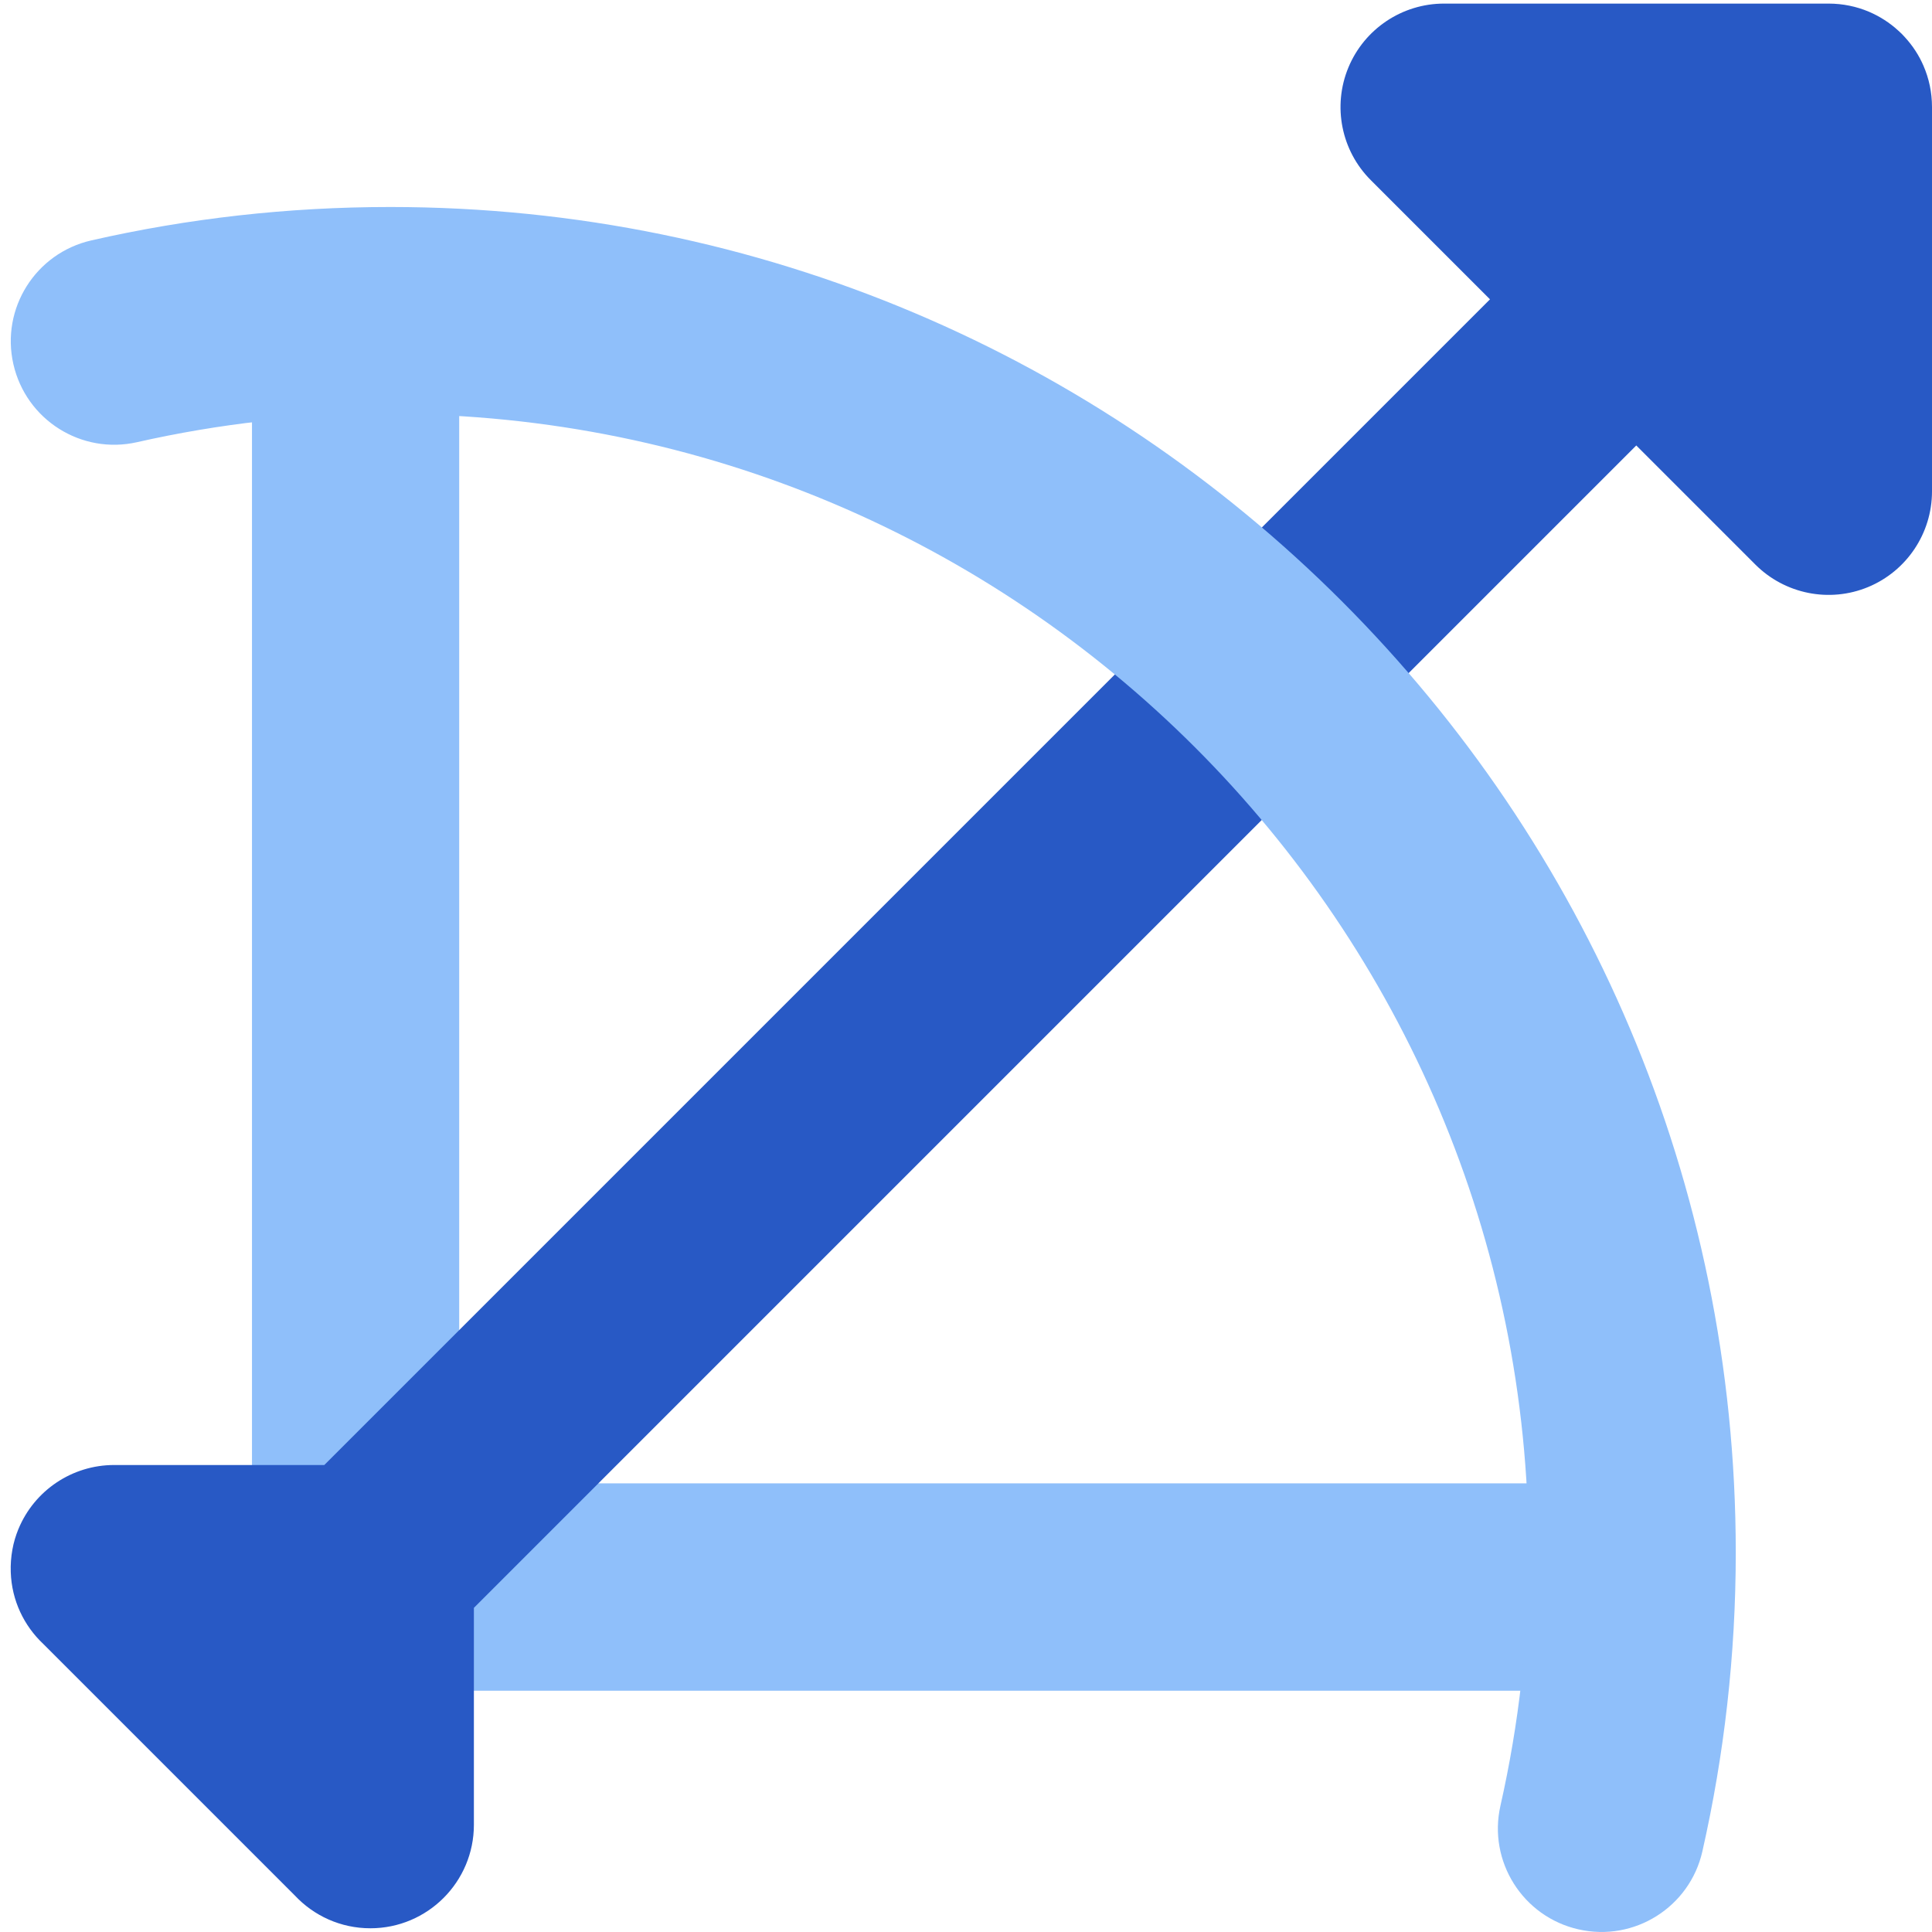
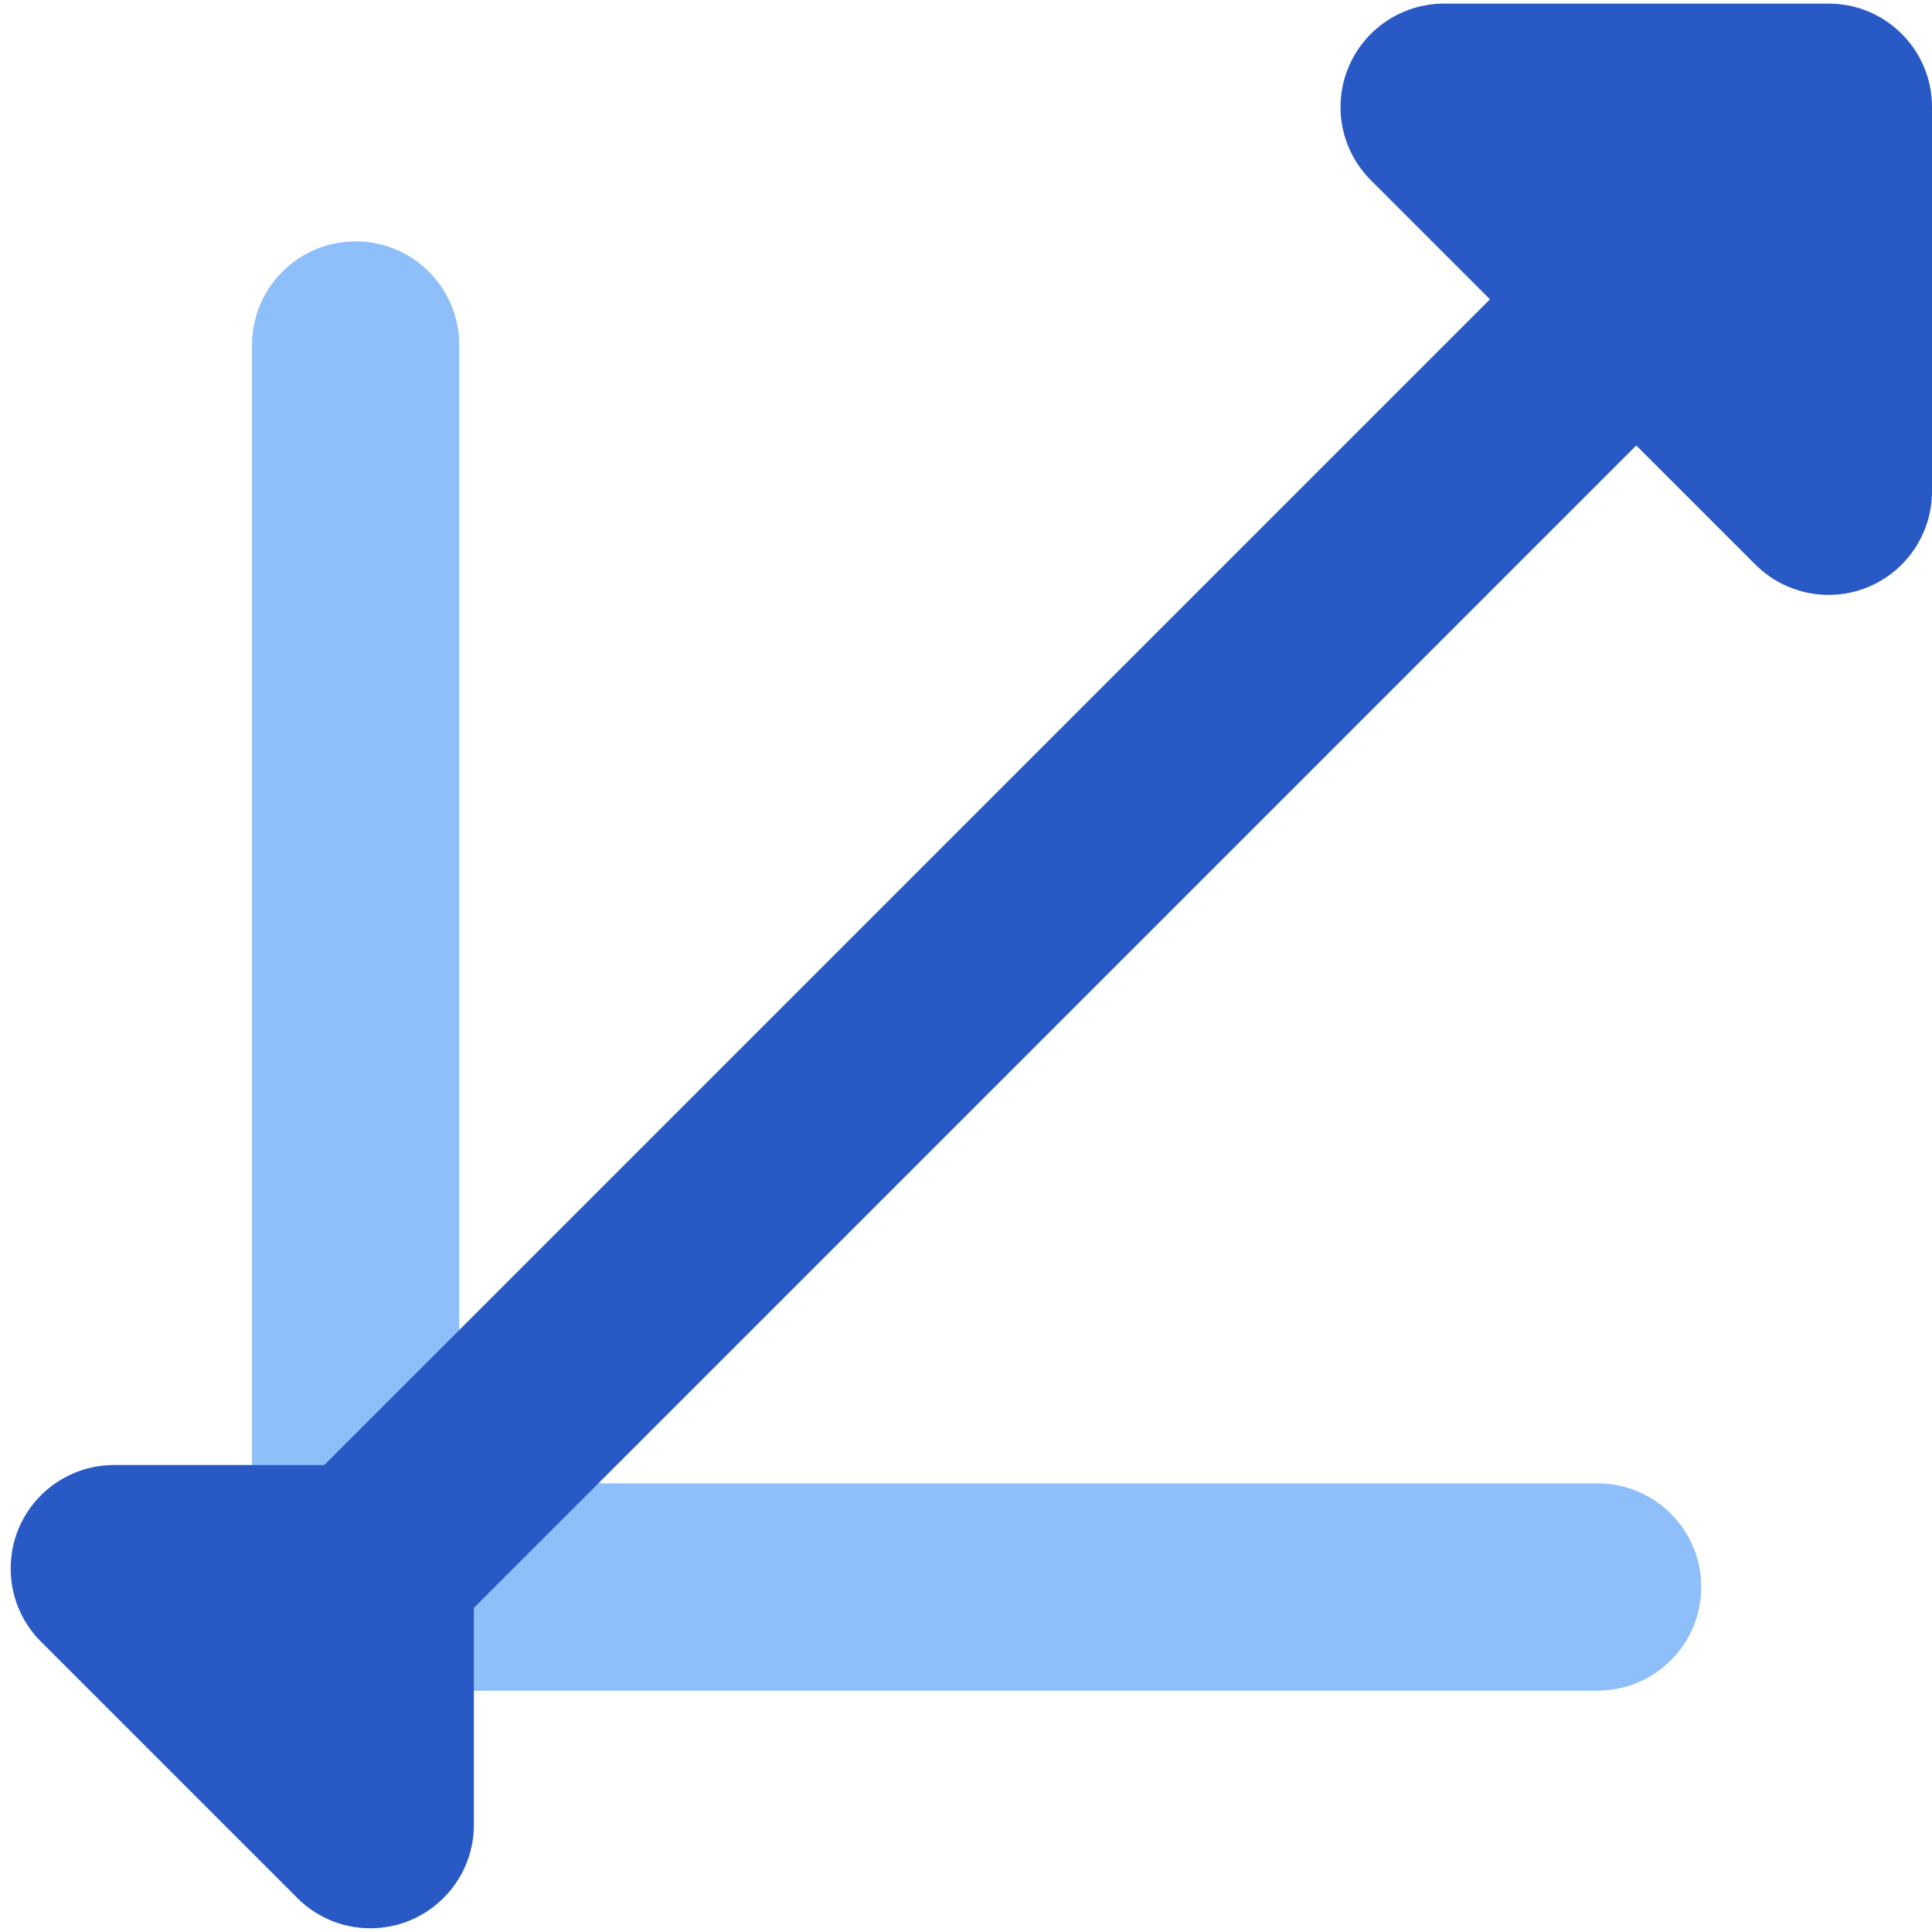
<svg xmlns="http://www.w3.org/2000/svg" fill="none" viewBox="0 0 14 14" id="Bow--Streamline-Core">
  <desc>Bow Streamline Icon: https://streamlinehq.com</desc>
  <g id="bow--entertainment-gaming-bow-weapon">
    <path id="Union" fill="#8fbffa" fill-rule="evenodd" d="M2.577 1.75c-0.414 0 -0.75 0.336 -0.75 0.75v9c0 0.414 0.336 0.75 0.75 0.75h9c0.414 0 0.75 -0.336 0.75 -0.75s-0.336 -0.75 -0.75 -0.75H3.327V2.5c0 -0.414 -0.336 -0.75 -0.75 -0.75Z" clip-rule="evenodd" stroke-width="1" />
    <path id="Union_2" fill="#8fbffa" d="M2.577 1.75c-0.414 0 -0.75 0.336 -0.75 0.75v9c0 0.414 0.336 0.75 0.75 0.75h9c0.414 0 0.75 -0.336 0.75 -0.75s-0.336 -0.75 -0.75 -0.75H3.327V2.5c0 -0.414 -0.336 -0.75 -0.75 -0.75Z" stroke-width="1" />
    <path id="Union_3" fill="#2859c5" d="M10.464 0.026c-0.303 0 -0.577 0.183 -0.693 0.463 -0.116 0.28 -0.052 0.603 0.163 0.817l0.863 0.863 -8.447 8.447H0.827c-0.303 0 -0.577 0.183 -0.693 0.463l-0.001 0.002c-0.019 0.047 -0.034 0.096 -0.043 0.147 -0.01 0.055 -0.014 0.11 -0.012 0.165 0.007 0.205 0.096 0.388 0.235 0.519l1.824 1.824c0.137 0.146 0.331 0.237 0.547 0.237 0.414 0 0.75 -0.336 0.75 -0.75v-1.572l8.423 -8.423 0.863 0.863c0.214 0.214 0.537 0.279 0.817 0.163 0.28 -0.116 0.463 -0.39 0.463 -0.693V0.776c0 -0.107 -0.022 -0.208 -0.062 -0.3 -0.032 -0.074 -0.077 -0.144 -0.135 -0.207 -0.014 -0.016 -0.029 -0.031 -0.045 -0.045 -0.065 -0.06 -0.138 -0.106 -0.215 -0.139C13.453 0.047 13.354 0.026 13.25 0.026h-2.786Z" stroke-width="1" />
-     <path id="Intersect (Stroke)" fill="#8fbffa" fill-rule="evenodd" d="M2.827 3c4.556 0 8.25 3.694 8.25 8.25 0 0.631 -0.071 1.245 -0.204 1.834 -0.092 0.404 0.162 0.806 0.566 0.897 0.404 0.092 0.806 -0.162 0.897 -0.565 0.158 -0.697 0.242 -1.422 0.242 -2.166 0 -5.385 -4.365 -9.75 -9.75 -9.75 -0.744 0 -1.469 0.083 -2.166 0.242 -0.404 0.092 -0.657 0.493 -0.565 0.897 0.092 0.404 0.493 0.657 0.897 0.565C1.582 3.071 2.196 3 2.827 3Z" clip-rule="evenodd" stroke-width="1" />
  </g>
</svg>